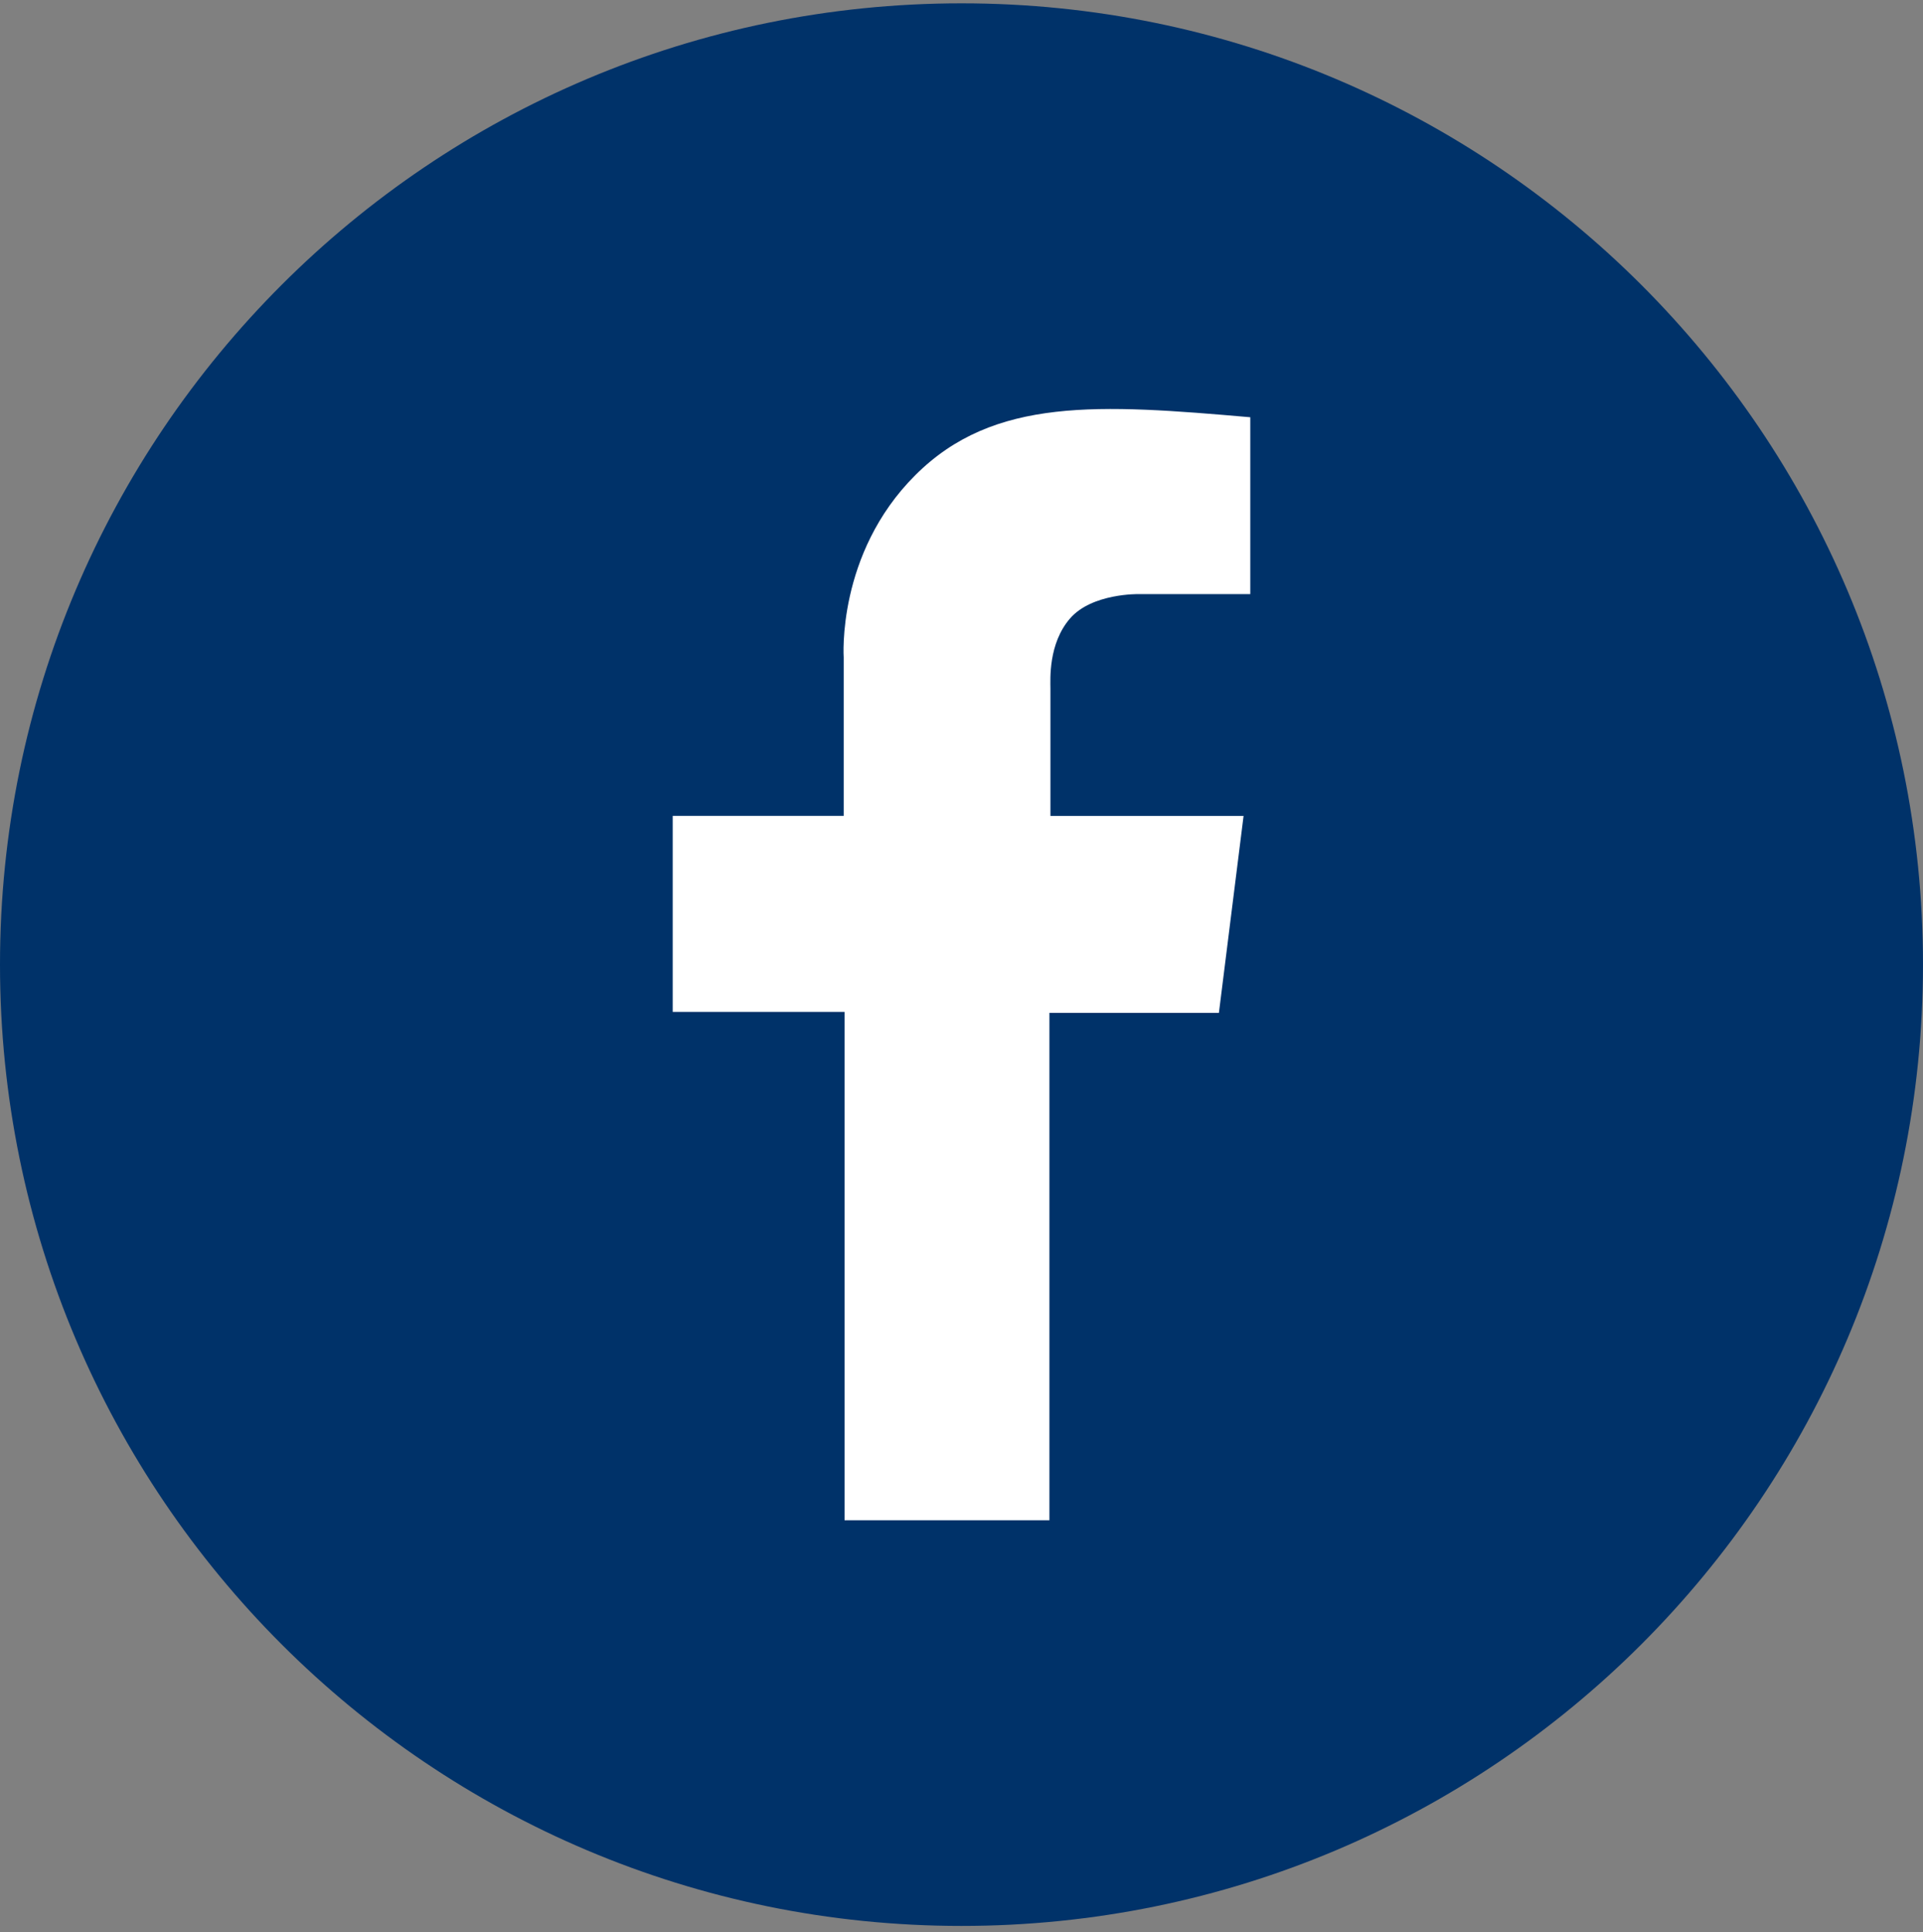
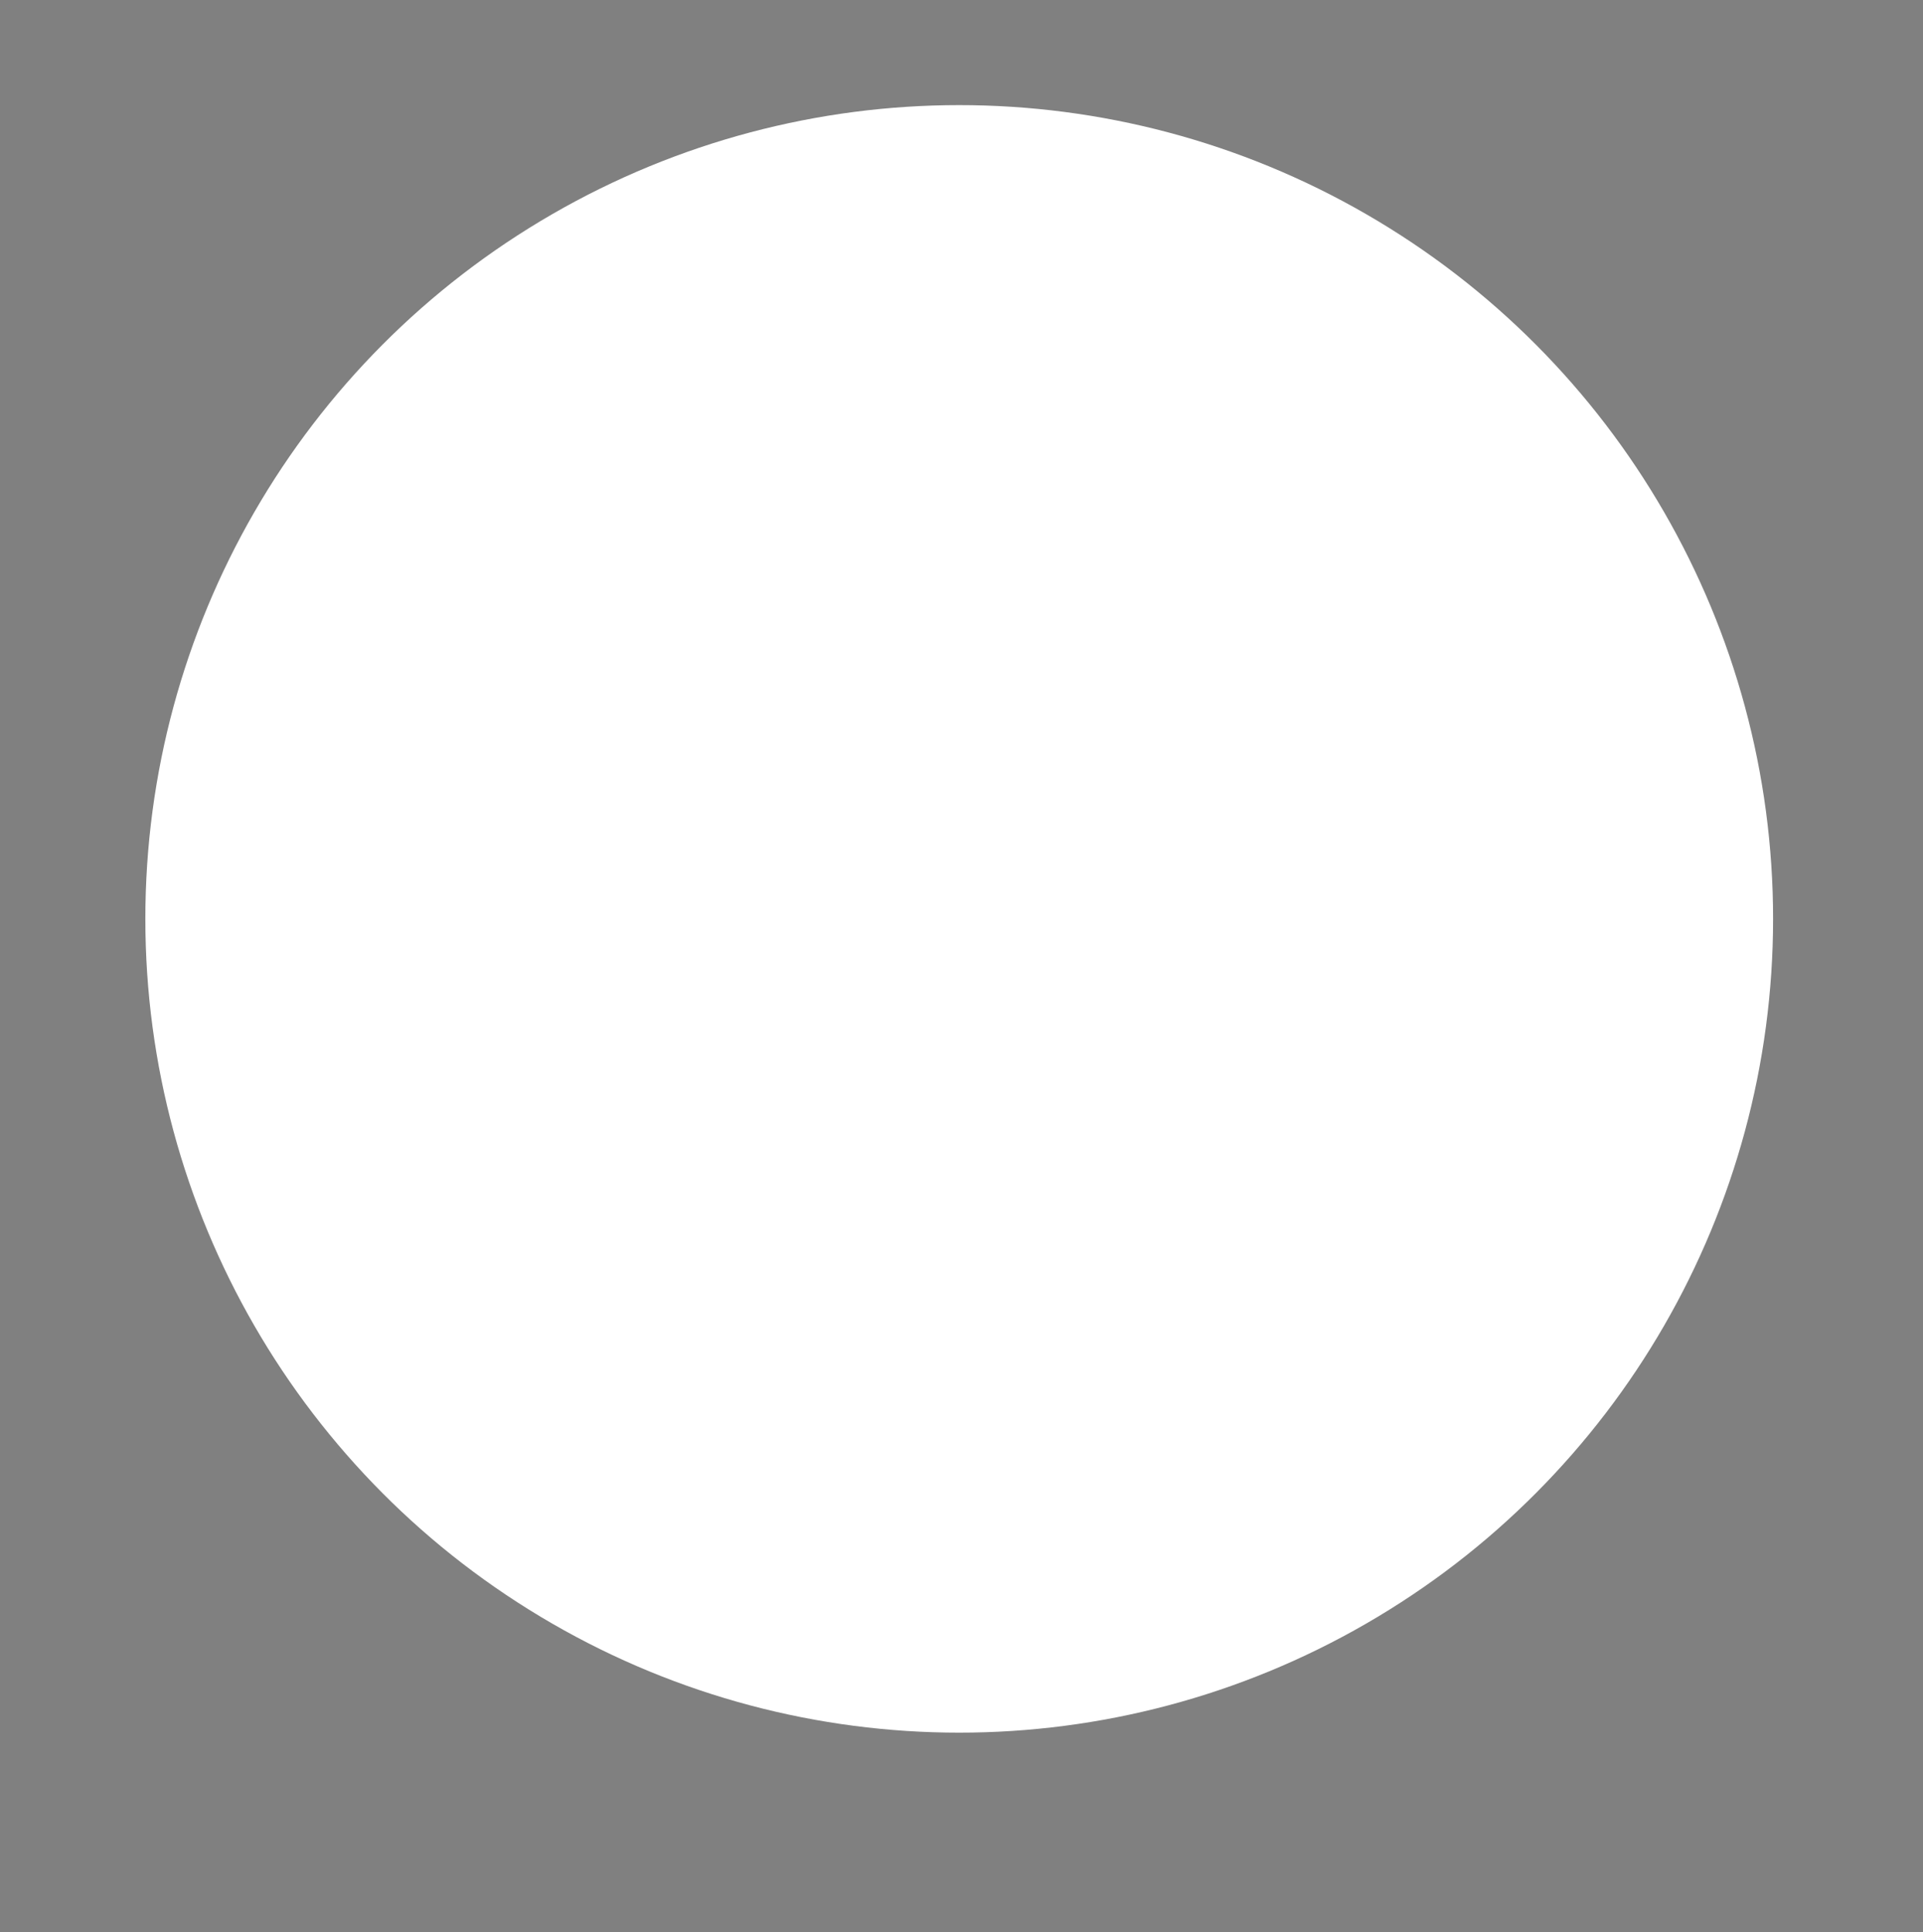
<svg xmlns="http://www.w3.org/2000/svg" version="1.1" id="Layer_1" x="0px" y="0px" width="224.465px" height="225.541px" viewBox="0 0 224.465 225.541" enable-background="new 0 0 224.465 225.541" xml:space="preserve">
  <rect x="0" y="0" width="224.465" height="225.541" fill="#808080" stroke="none" />
  <circle fill="#FFFFFF" cx="111.966" cy="107.271" r="95" />
  <g>
-     <path fill="#003269" d="M78.523,95.247h19.959v-18.49c0,0-0.842-12.105,8.344-21.271c9.166-9.186,21.525-8.305,39.115-6.777v20.645   h-13.006c0,0-5.465-0.118-8.03,2.84c-2.566,2.958-2.292,7.149-2.292,8.188v14.867h22.544l-2.879,22.995h-19.782v59.231H98.581   v-59.348H78.523V95.247z M112.232,224.834c61.972,0,112.232-50.24,112.232-112.232c0-61.972-50.26-112.213-112.232-112.213   S0,50.629,0,112.601C0,174.593,50.26,224.834,112.232,224.834" />
-   </g>
+     </g>
</svg>